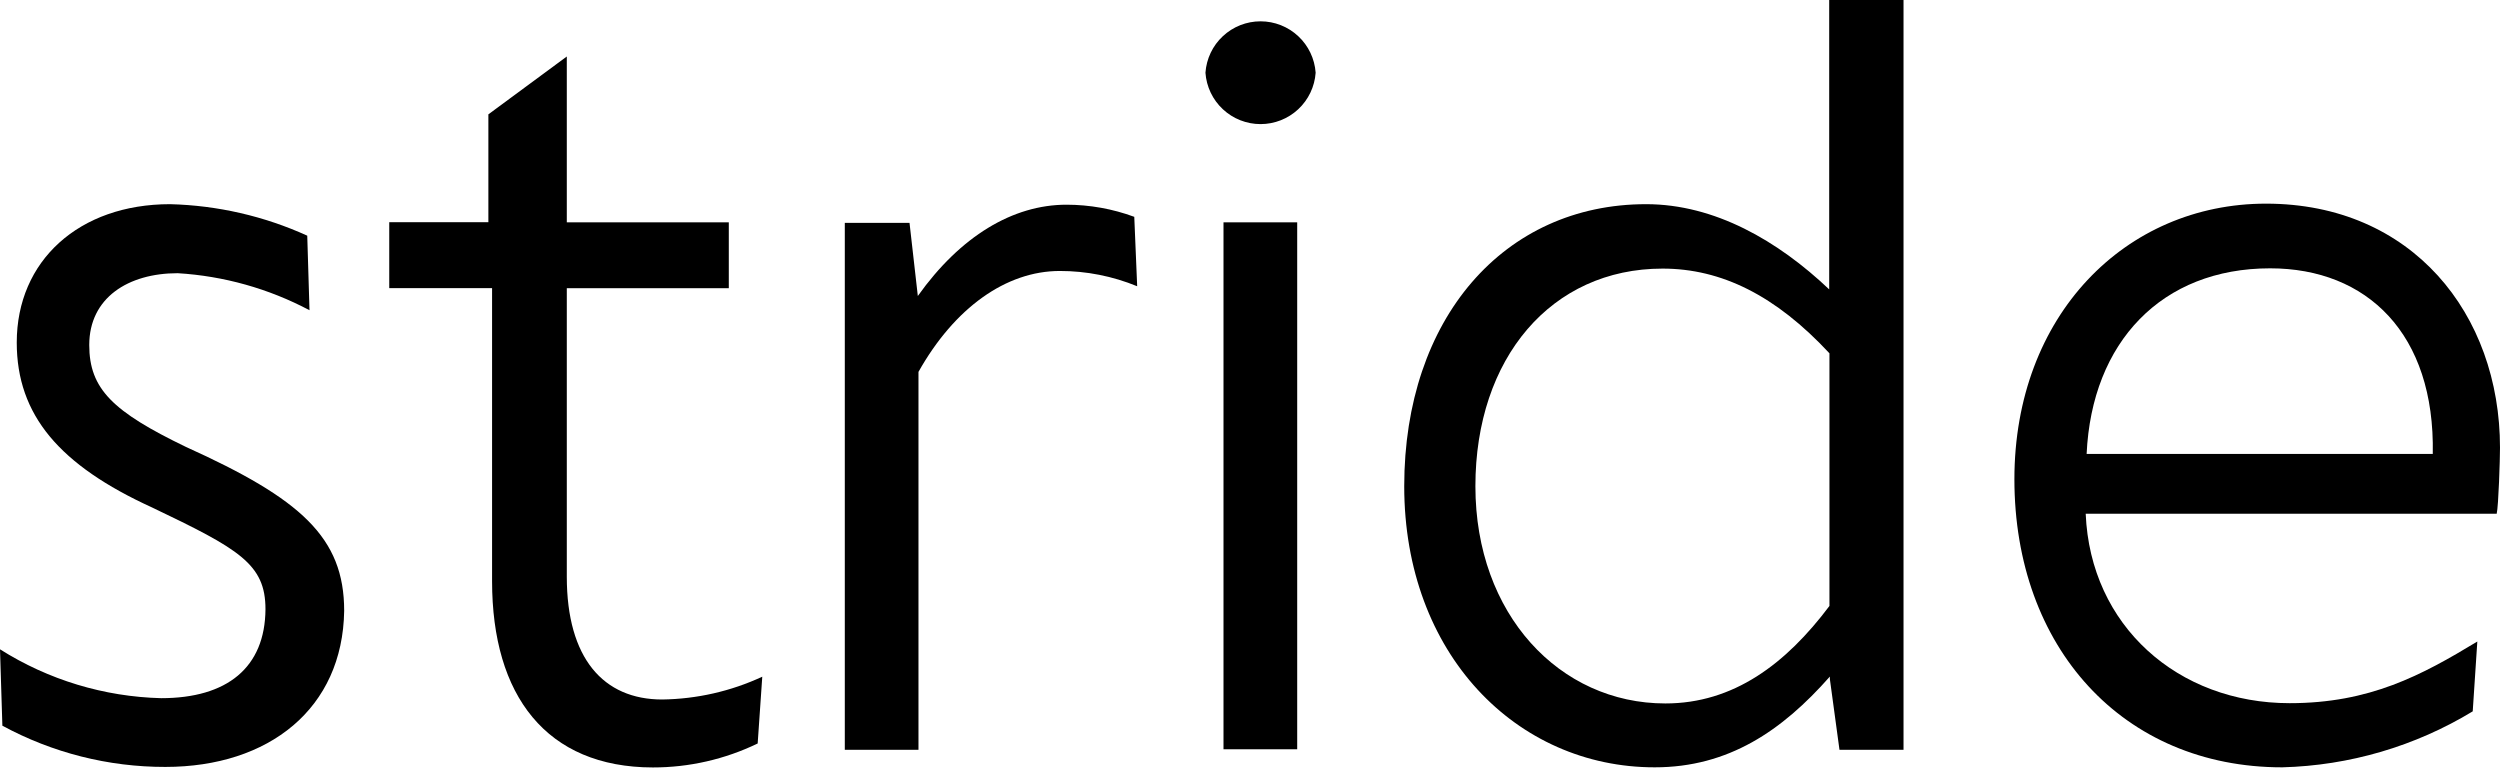
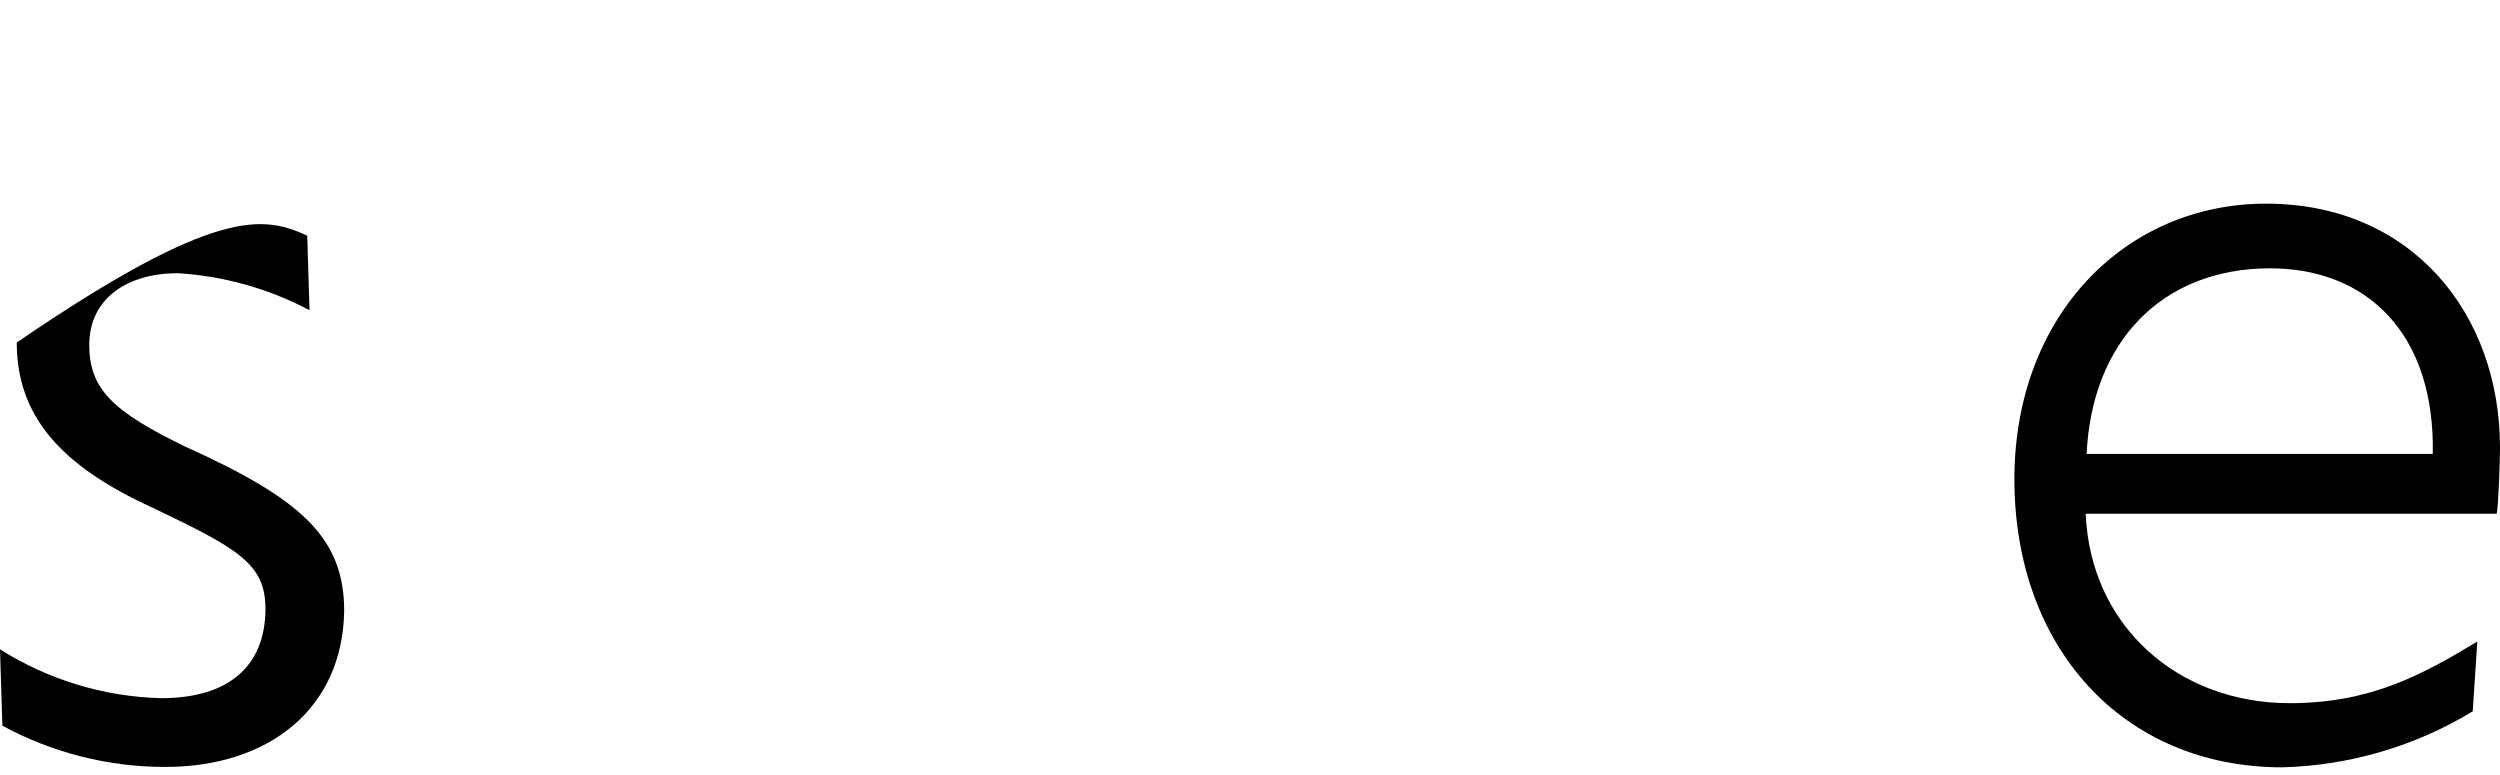
<svg xmlns="http://www.w3.org/2000/svg" width="100" height="31" viewBox="0 0 100 31" fill="none">
  <g clip-path="url(#clip0)">
-     <path d="M0.095 29.028L0 25.972C1.933 27.194 4.162 27.87 6.448 27.927C9.085 27.927 10.603 26.704 10.619 24.37C10.619 22.558 9.564 21.962 6.079 20.297C2.388 18.611 0.67 16.609 0.67 13.7C0.67 10.428 3.164 8.167 6.802 8.167C8.697 8.215 10.564 8.643 12.29 9.427L12.38 12.409C10.749 11.544 8.951 11.039 7.107 10.928C5.125 10.928 3.57 11.914 3.57 13.8C3.57 15.56 4.513 16.466 7.44 17.878C12.021 19.949 13.767 21.488 13.767 24.433C13.709 28.343 10.761 30.677 6.612 30.677C4.336 30.68 2.095 30.113 0.095 29.028Z" fill="black" />
-     <path d="M19.683 23.248V11.524H15.57V8.889H19.535V4.574L22.672 2.26V8.894H29.152V11.529H22.672V23.069C22.672 26.33 24.133 27.98 26.489 27.98C27.873 27.961 29.237 27.651 30.491 27.068L30.307 29.739C29 30.371 27.567 30.699 26.115 30.698C21.85 30.693 19.683 27.822 19.683 23.248Z" fill="black" />
-     <path d="M45.487 11.45C44.505 11.046 43.453 10.838 42.392 10.839C40.24 10.839 38.174 12.319 36.739 14.875V29.992H33.792V8.916H36.381L36.713 11.84C38.416 9.448 40.515 8.188 42.661 8.188C43.585 8.189 44.503 8.353 45.371 8.673L45.487 11.45Z" fill="black" />
-     <path d="M48.218 2.909C48.257 2.351 48.505 1.828 48.915 1.447C49.324 1.065 49.862 0.853 50.422 0.853C50.981 0.853 51.52 1.065 51.929 1.447C52.338 1.828 52.587 2.351 52.626 2.909C52.587 3.466 52.338 3.989 51.929 4.37C51.52 4.752 50.981 4.964 50.422 4.964C49.862 4.964 49.324 4.752 48.915 4.37C48.505 3.989 48.257 3.466 48.218 2.909ZM48.94 8.894H51.888V29.971H48.94V8.894Z" fill="black" />
-     <path d="M76.141 0V29.992H73.579L73.194 27.158V27.063C71.28 29.234 69.134 30.693 66.187 30.693C60.661 30.693 56.169 26.156 56.169 19.449C56.169 12.741 60.155 8.167 65.844 8.167C68.591 8.167 71.117 9.632 73.168 11.576V0H76.141ZM73.178 24.238V14.132C71.027 11.819 68.855 10.744 66.503 10.744C62.053 10.744 59.016 14.322 59.016 19.449C59.016 24.576 62.385 28.138 66.614 28.138C69.34 28.138 71.433 26.562 73.178 24.238Z" fill="black" />
+     <path d="M0.095 29.028L0 25.972C1.933 27.194 4.162 27.87 6.448 27.927C9.085 27.927 10.603 26.704 10.619 24.37C10.619 22.558 9.564 21.962 6.079 20.297C2.388 18.611 0.67 16.609 0.67 13.7C8.697 8.215 10.564 8.643 12.29 9.427L12.38 12.409C10.749 11.544 8.951 11.039 7.107 10.928C5.125 10.928 3.57 11.914 3.57 13.8C3.57 15.56 4.513 16.466 7.44 17.878C12.021 19.949 13.767 21.488 13.767 24.433C13.709 28.343 10.761 30.677 6.612 30.677C4.336 30.68 2.095 30.113 0.095 29.028Z" fill="black" />
    <path d="M99.868 20.55H83.428C83.613 25.034 87.119 28.127 91.585 28.127C94.791 28.127 96.858 27.015 99.093 25.661L98.909 28.454C96.608 29.851 93.981 30.623 91.29 30.693C84.91 30.693 80.576 25.893 80.576 19.169C80.576 12.614 85.021 8.146 90.641 8.146C96.478 8.146 100 12.556 100 17.91C100 18.358 99.942 20.229 99.868 20.55ZM97.311 18.158C97.406 13.342 94.675 10.733 90.805 10.733C86.471 10.733 83.671 13.679 83.465 18.158H97.311Z" fill="black" />
  </g>
  <defs>
    <clipPath id="clip0">
      <rect width="100" height="30.714" fill="white" />
    </clipPath>
  </defs>
</svg>